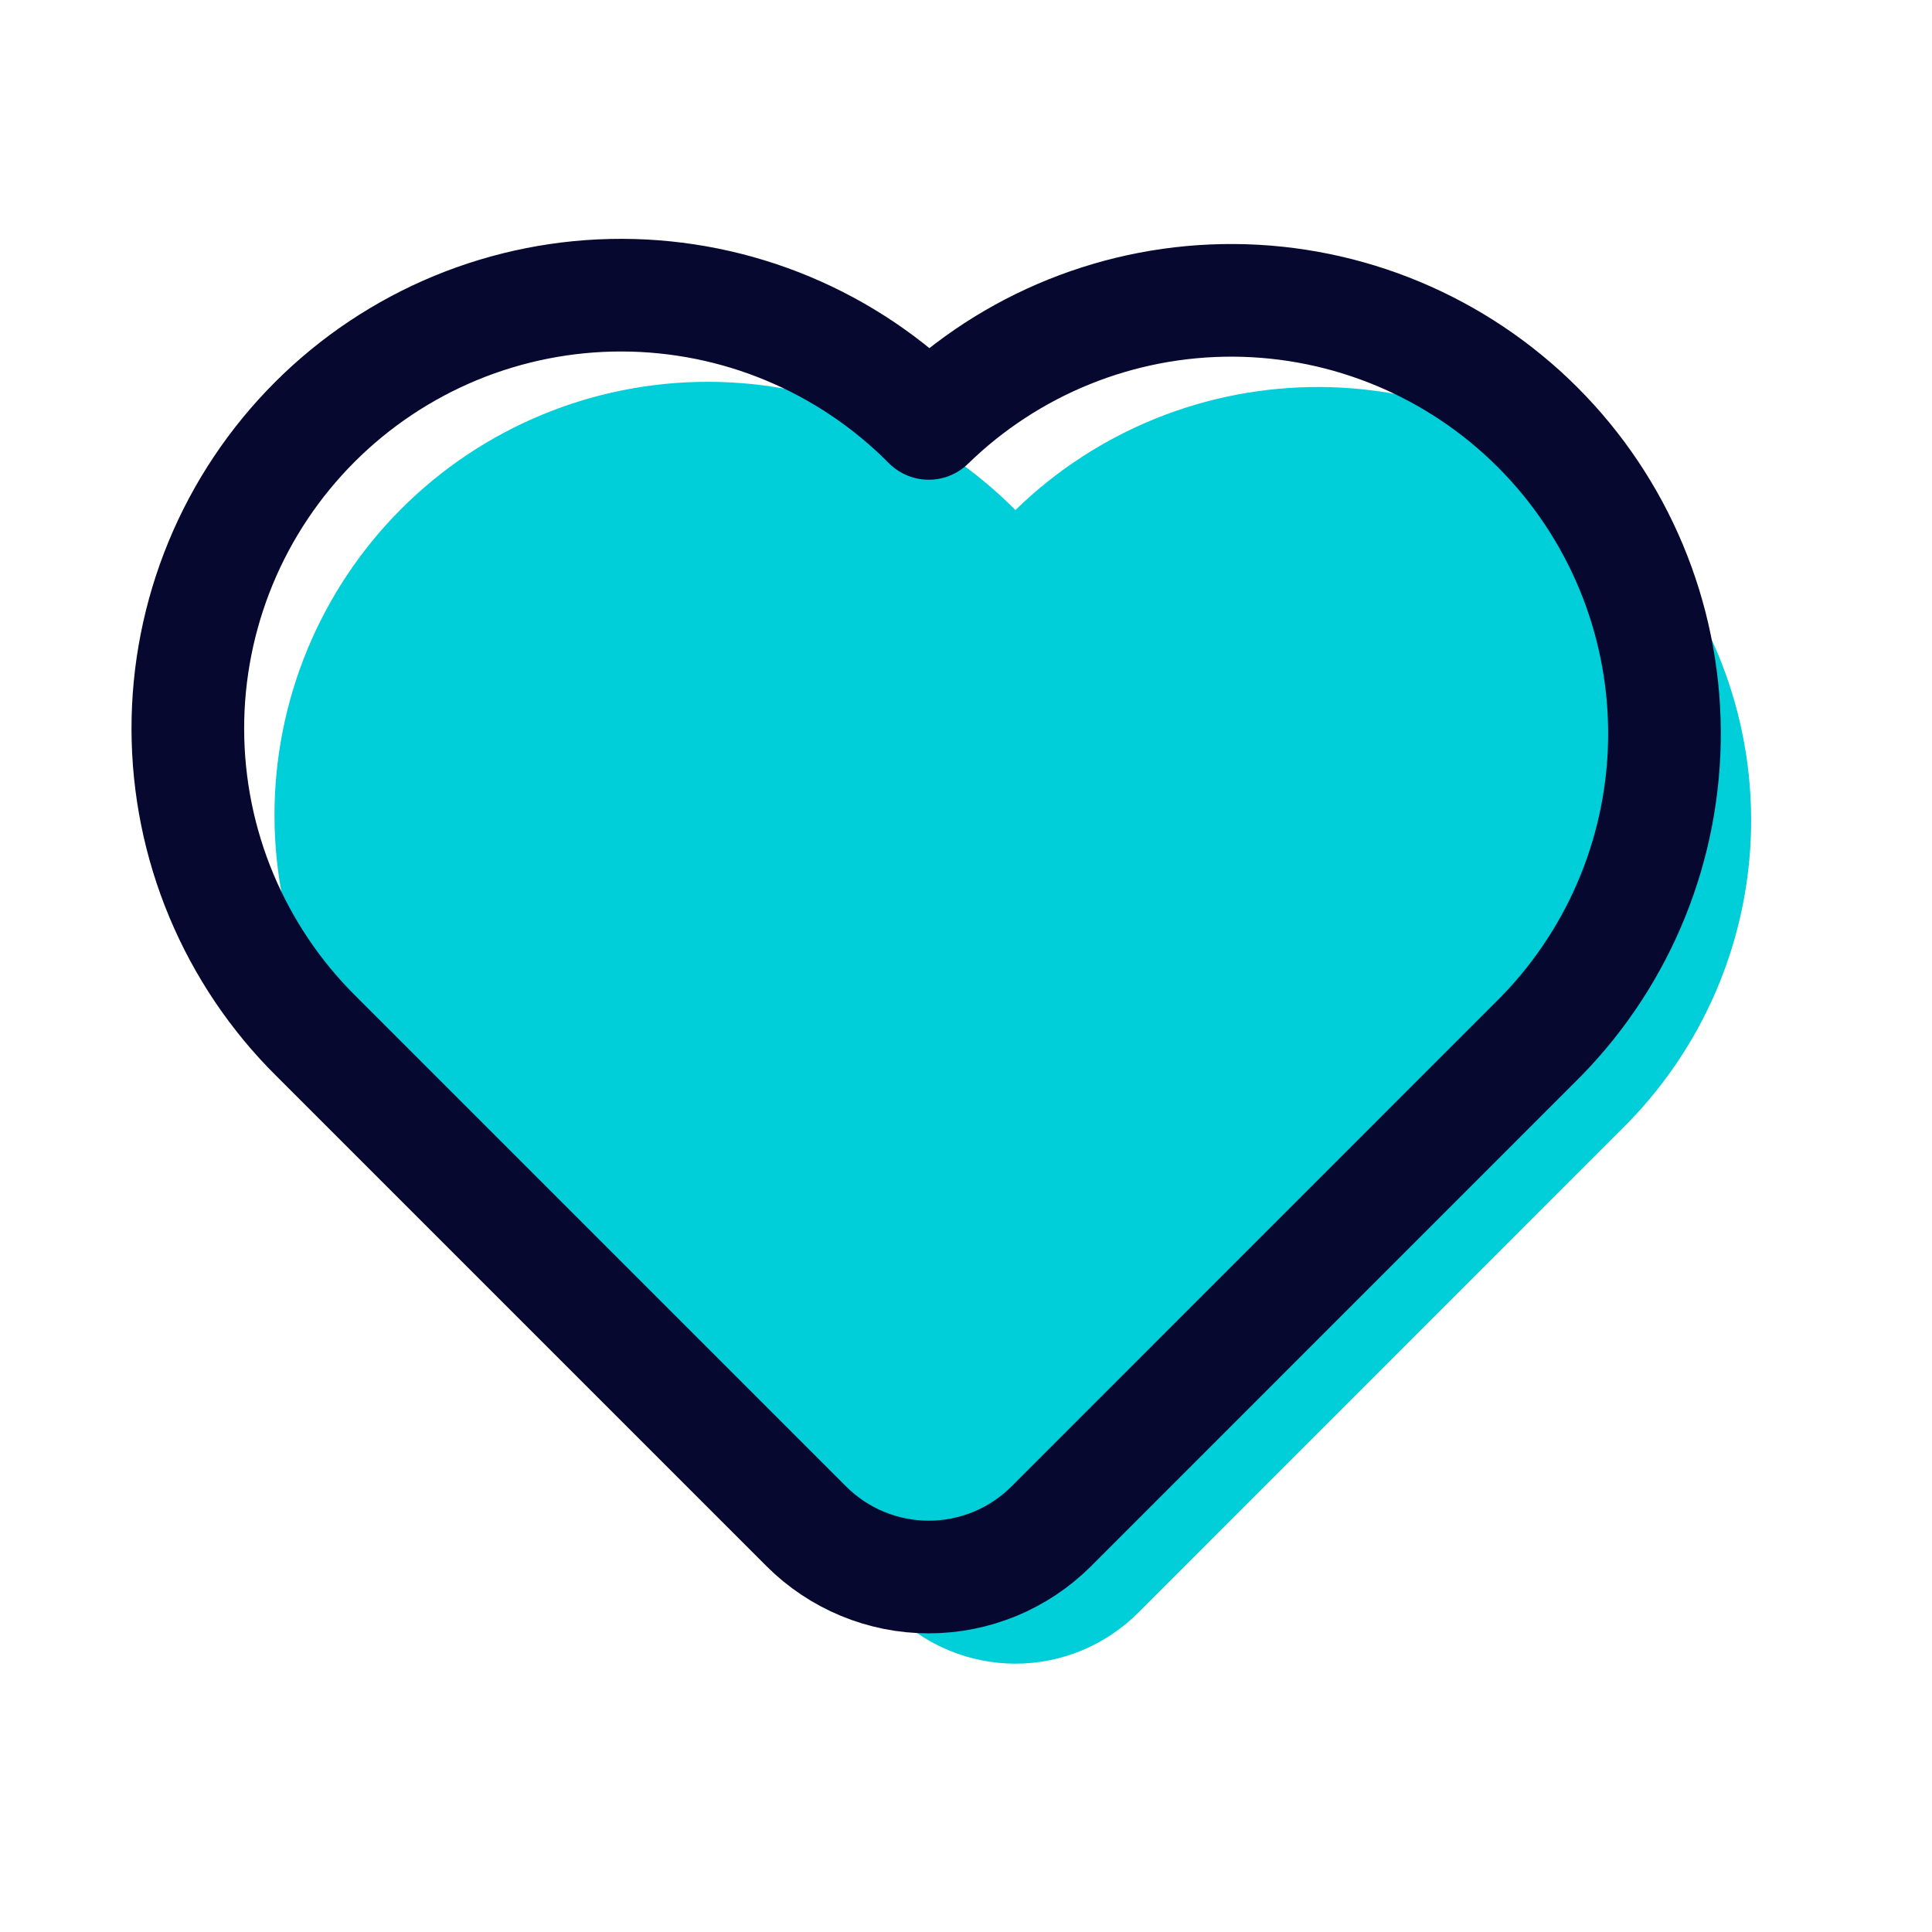
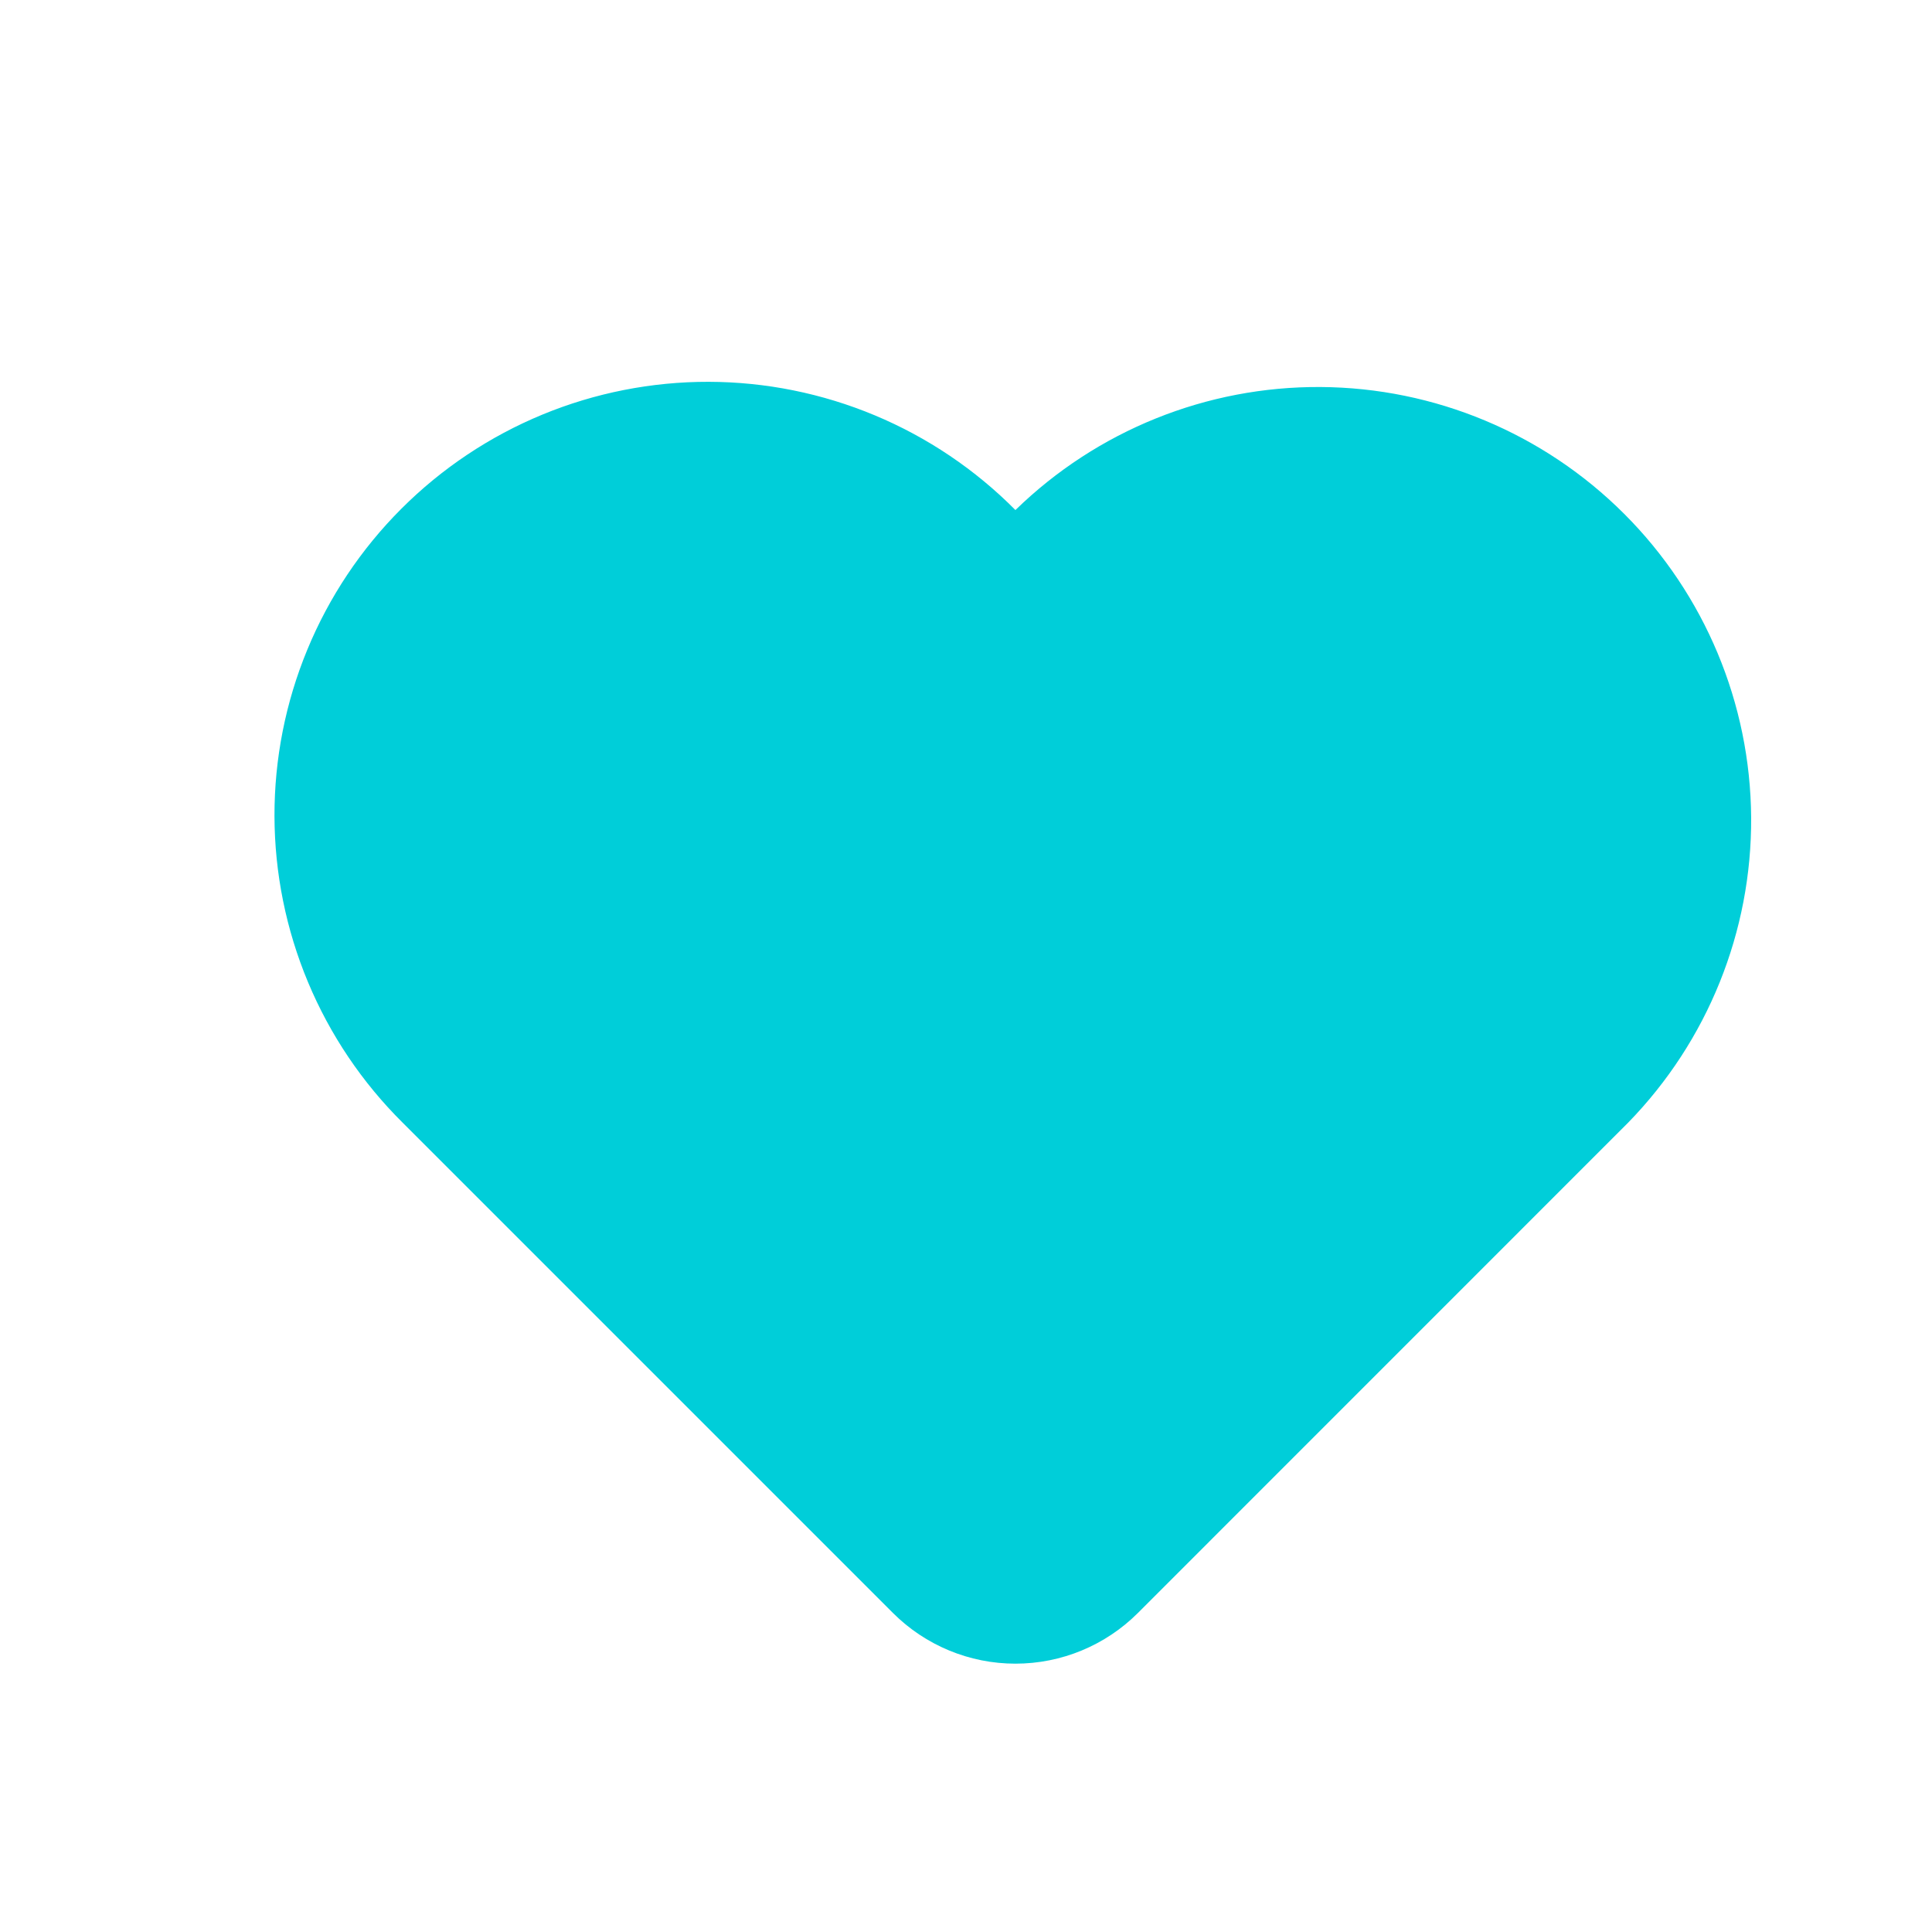
<svg xmlns="http://www.w3.org/2000/svg" width="72" height="72" viewBox="0 0 72 72" fill="none">
  <path d="M60.675 41.839L42.408 60.109C41.197 61.32 39.555 62 37.842 62C36.13 62 34.487 61.32 33.276 60.109L15.009 41.842C13.498 40.345 12.299 38.565 11.479 36.603C10.659 34.641 10.234 32.537 10.229 30.41C10.225 28.284 10.64 26.178 11.452 24.213C12.263 22.247 13.455 20.462 14.959 18.958C16.462 17.455 18.248 16.263 20.213 15.451C22.178 14.64 24.284 14.225 26.411 14.229C28.537 14.234 30.641 14.659 32.603 15.479C34.565 16.299 36.345 17.498 37.842 19.008C40.883 16.044 44.969 14.396 49.215 14.423C53.462 14.449 57.527 16.148 60.53 19.151C63.533 22.153 65.232 26.218 65.26 30.465C65.287 34.711 63.64 38.798 60.675 41.839Z" fill="#00CED9" />
-   <path d="M57.446 38.609L39.179 56.88C37.968 58.091 36.325 58.771 34.612 58.771C32.9 58.771 31.258 58.091 30.047 56.88L11.779 38.612C10.269 37.116 9.07 35.335 8.249 33.373C7.429 31.412 7.005 29.307 7 27.181C6.995 25.055 7.411 22.949 8.222 20.983C9.034 19.018 10.226 17.233 11.729 15.729C13.232 14.226 15.018 13.034 16.983 12.222C18.949 11.411 21.055 10.995 23.181 11C25.307 11.005 27.412 11.429 29.373 12.249C31.335 13.069 33.116 14.269 34.612 15.779C37.653 12.814 41.739 11.167 45.986 11.193C50.232 11.22 54.297 12.919 57.301 15.921C60.304 18.924 62.003 22.989 62.03 27.235C62.057 31.482 60.41 35.568 57.446 38.609Z" stroke="#07082F" stroke-width="4.198" stroke-linecap="round" stroke-linejoin="round" />
</svg>